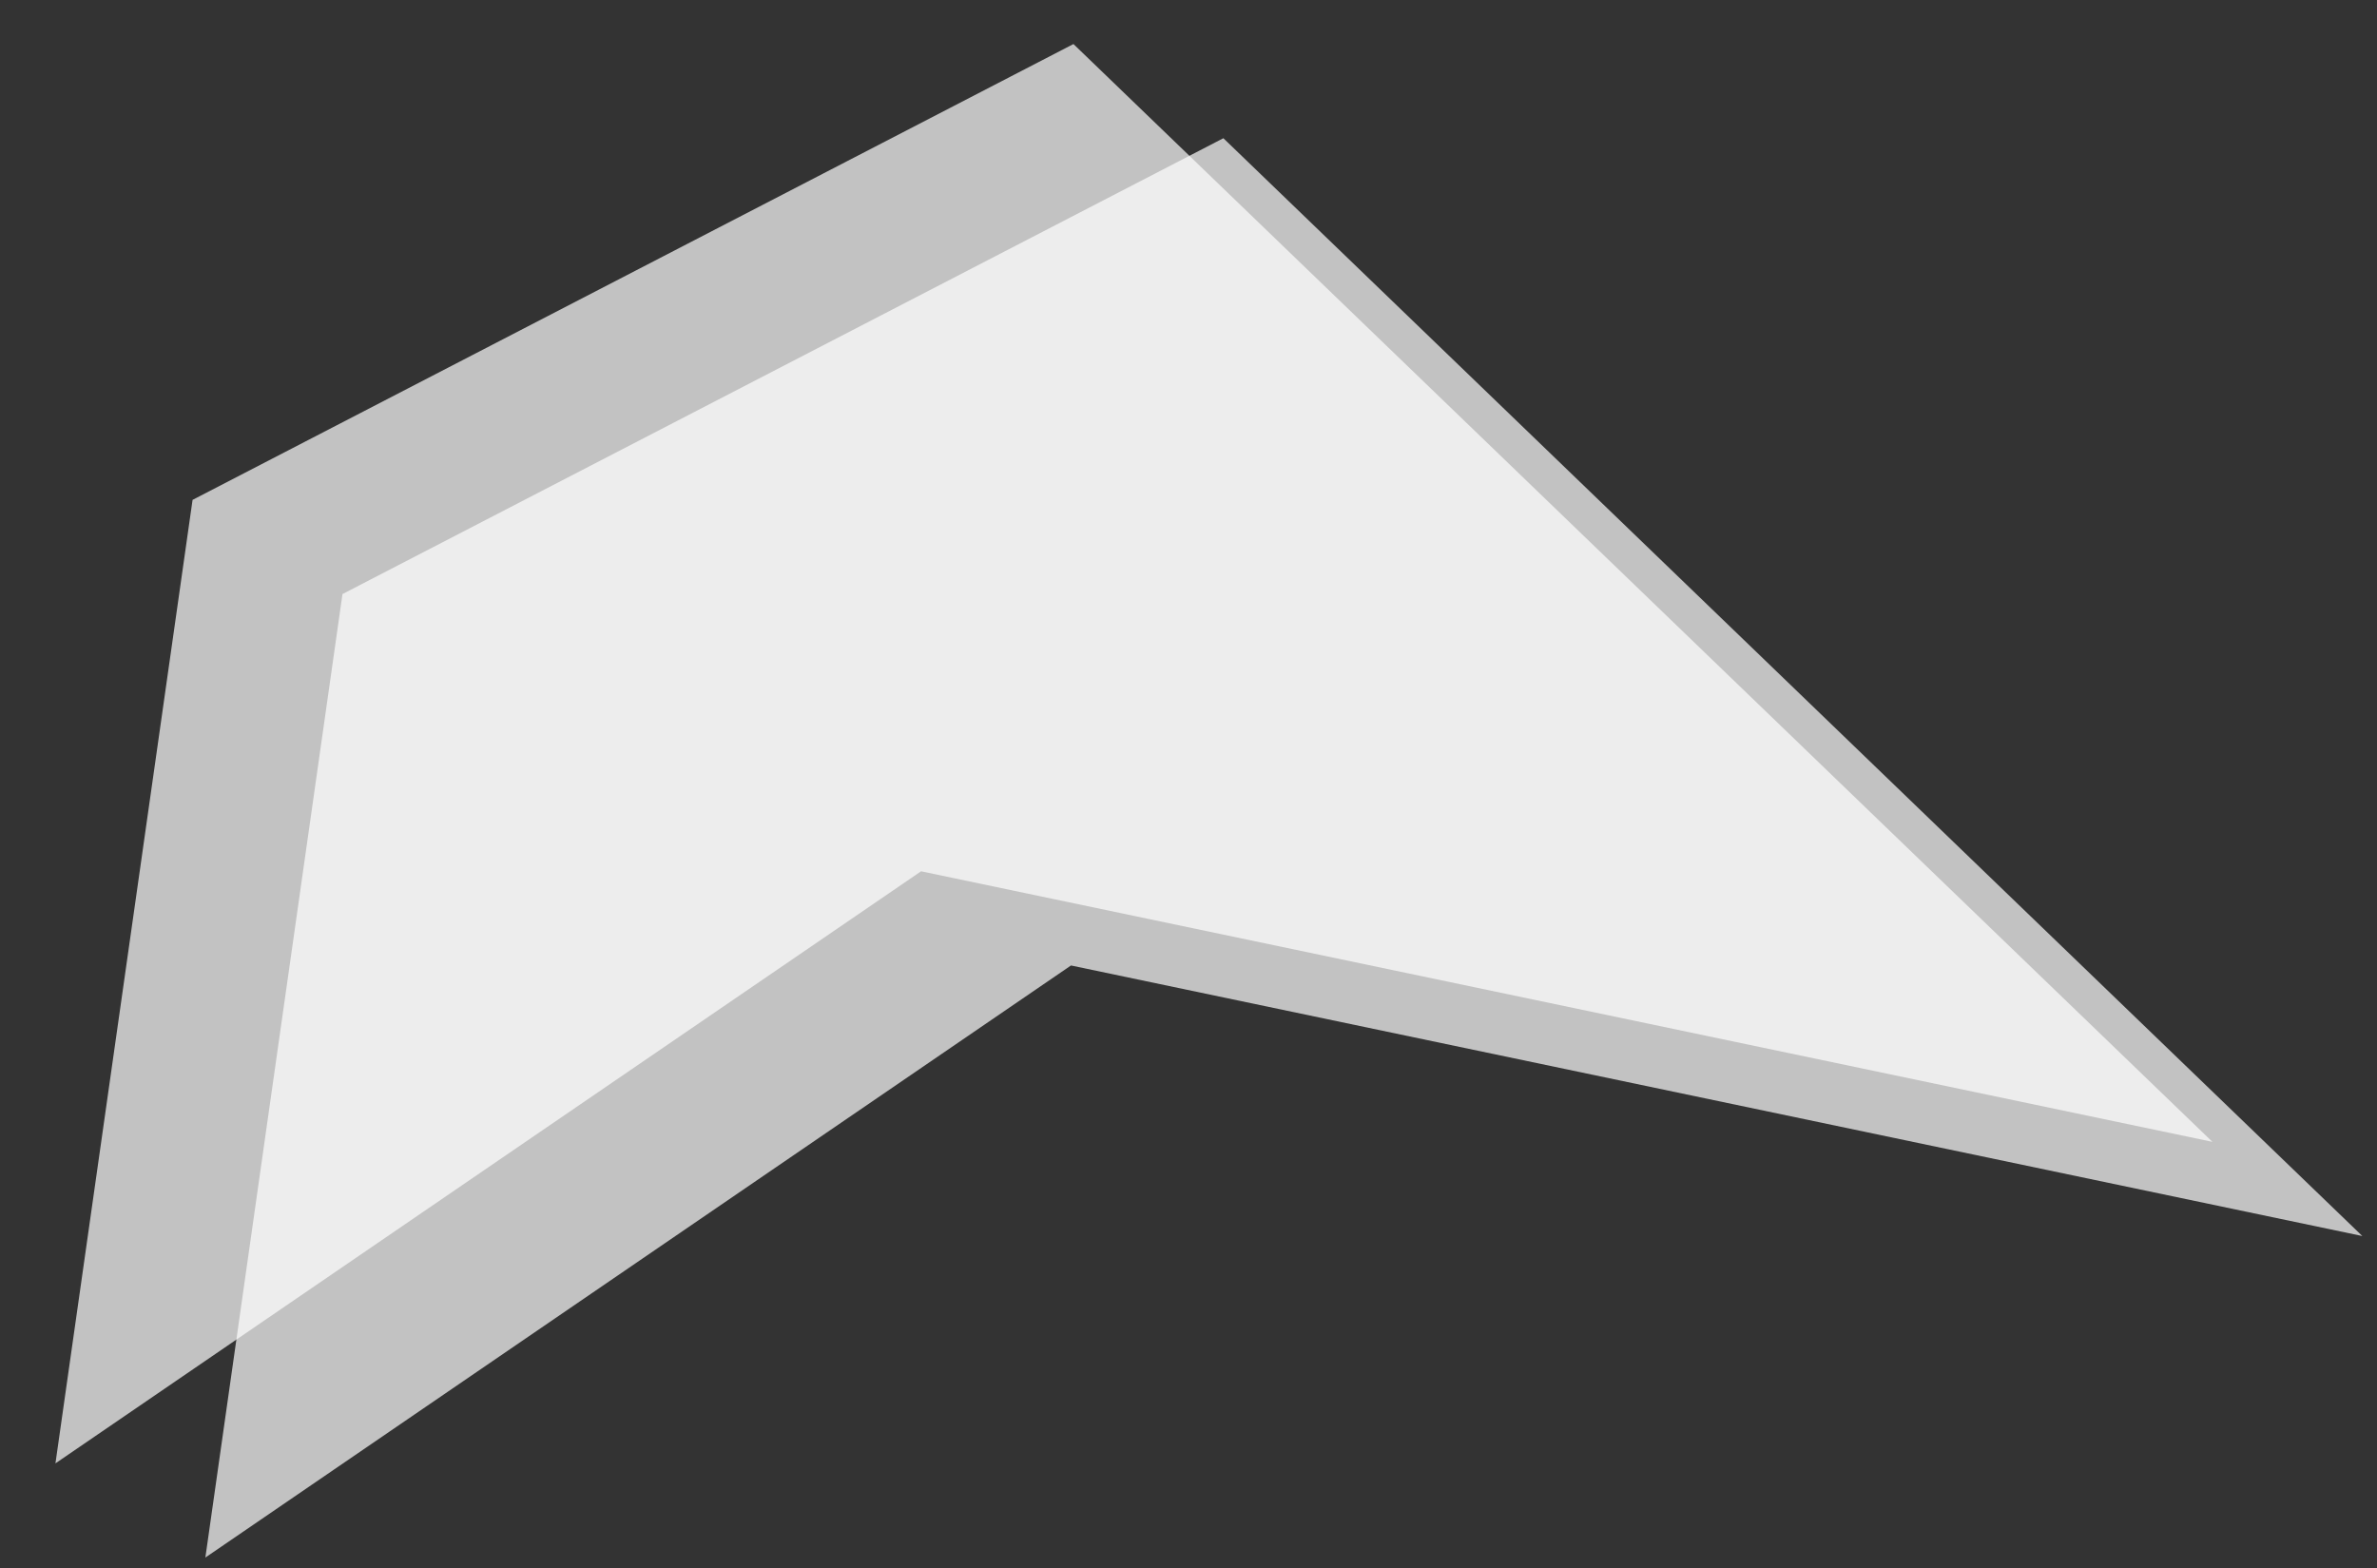
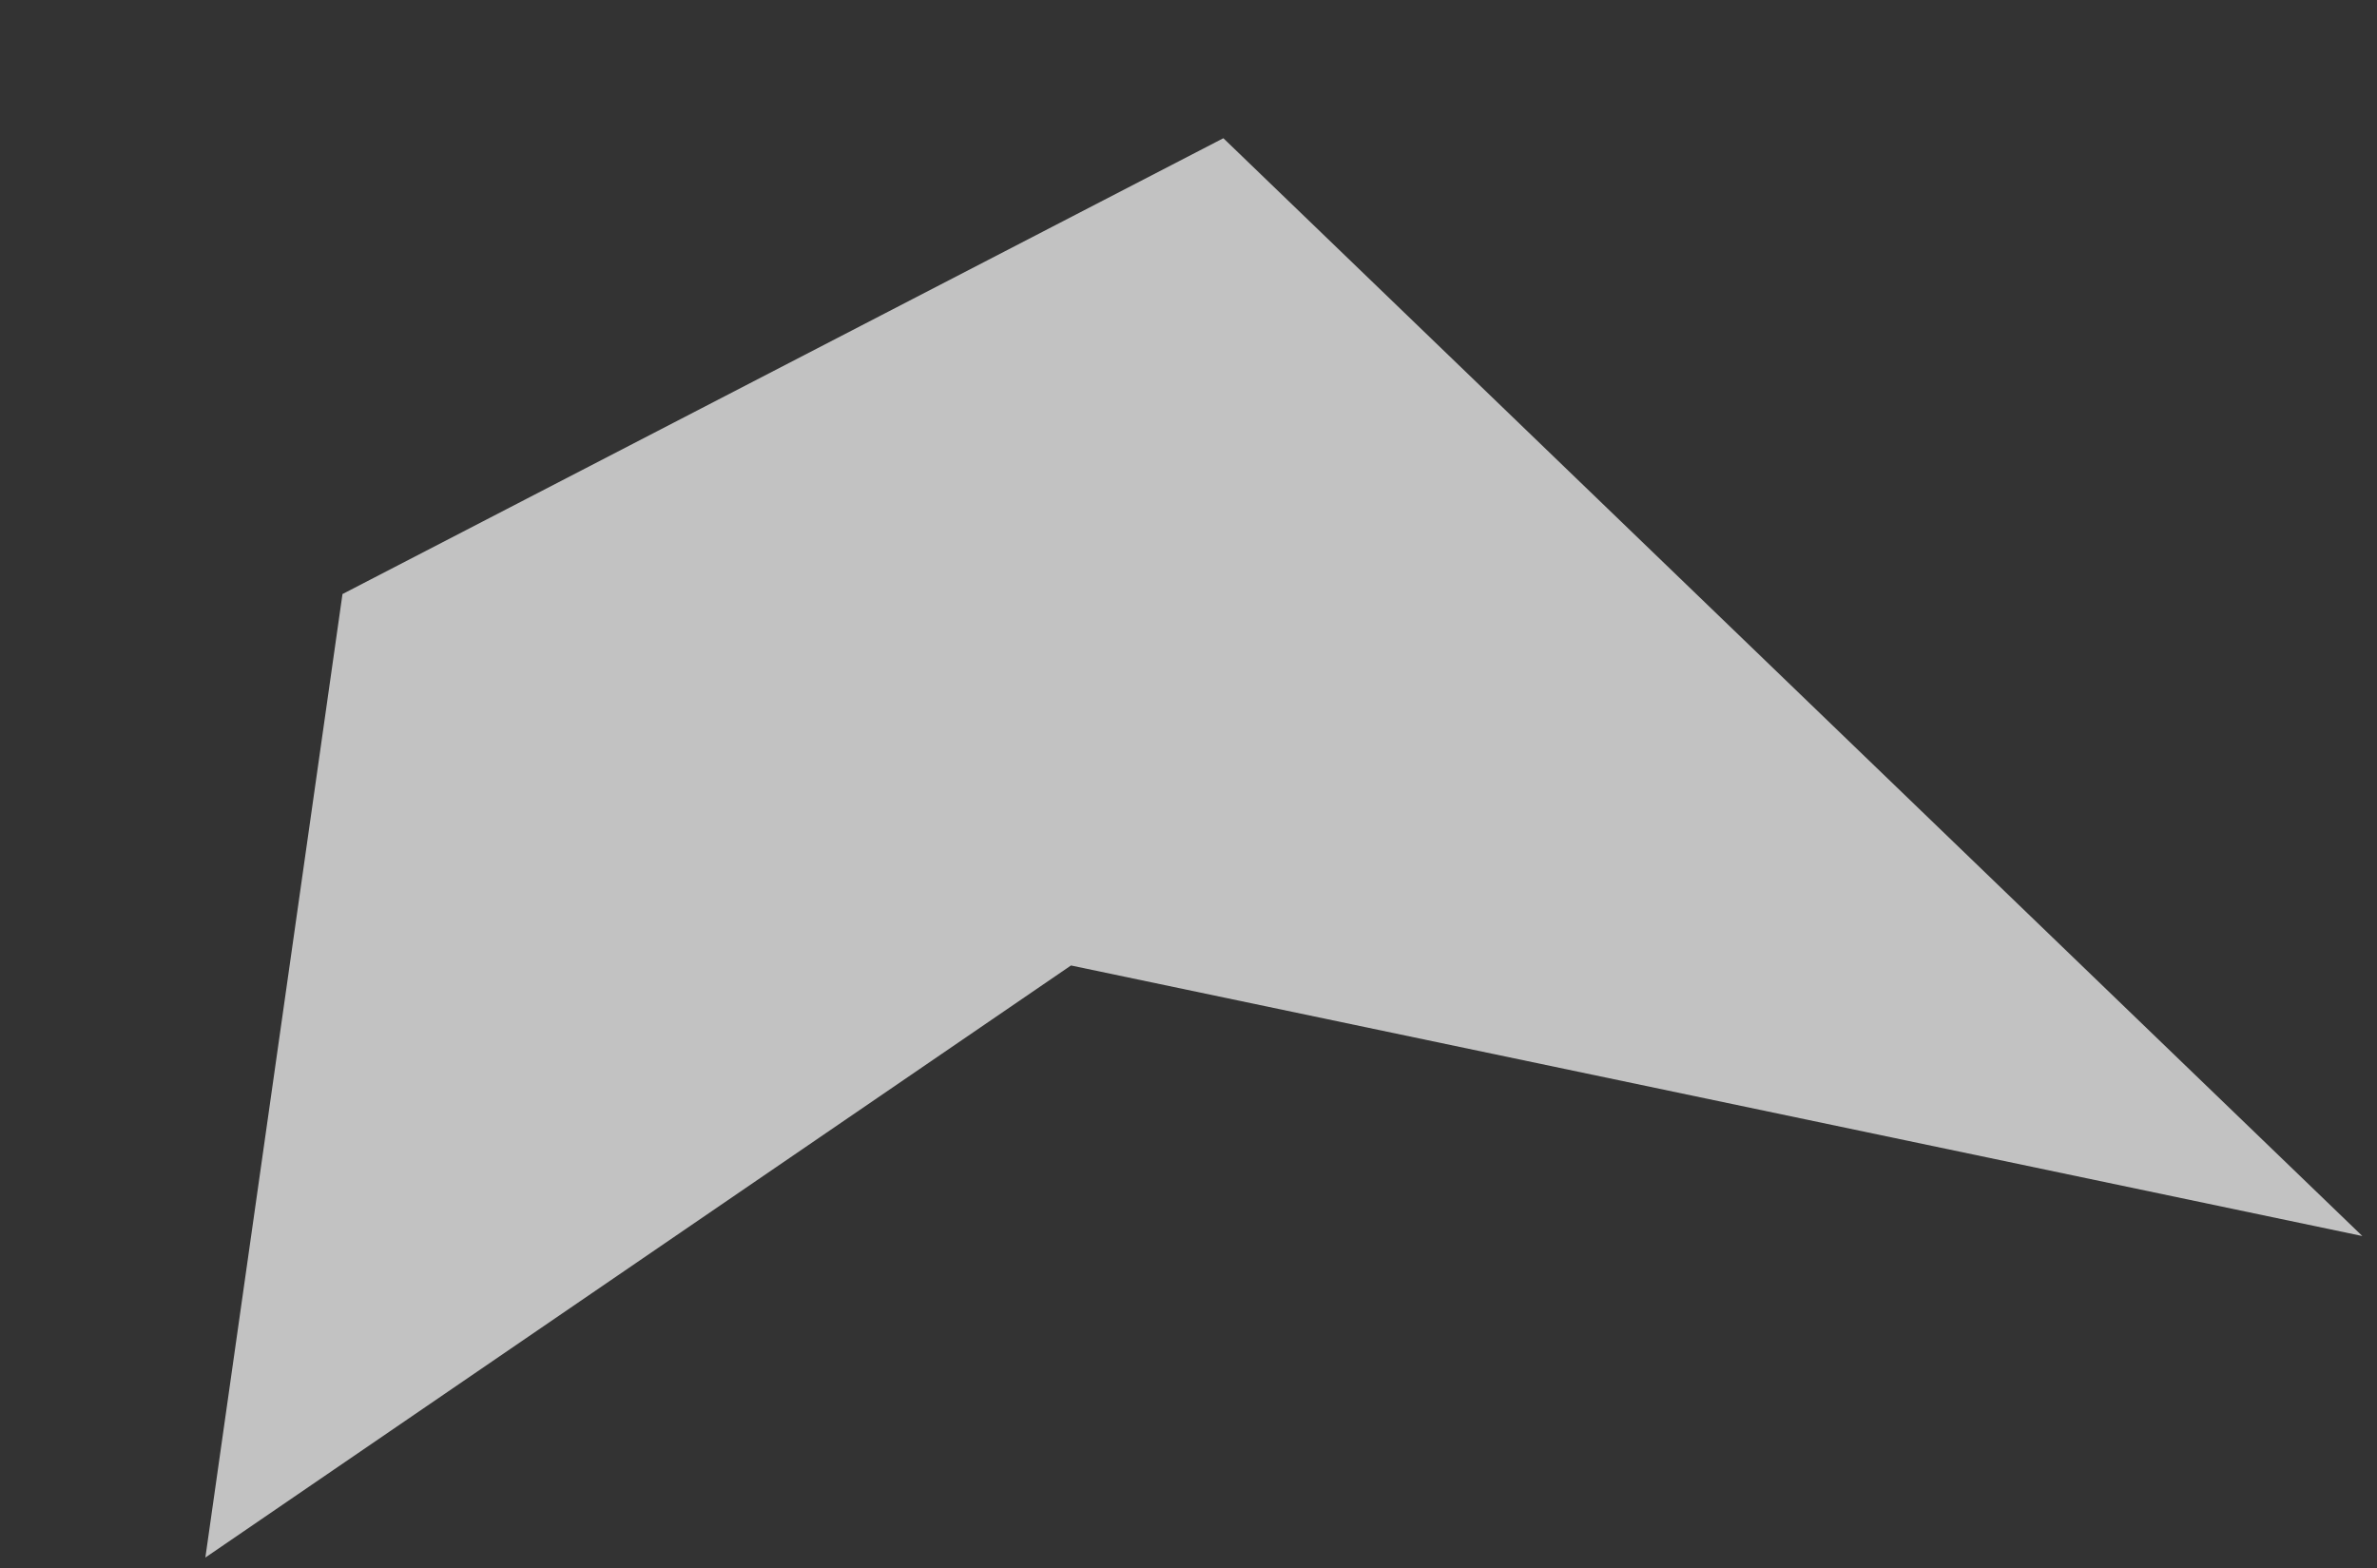
<svg xmlns="http://www.w3.org/2000/svg" width="144" height="95" viewBox="0 0 144 95" fill="none">
  <rect x="0" y="0" width="144" height="95" fill="#333333" stroke="none" />
-   <path d="M65.03 2.668L134.029 69.168L55.799 52.779L3.359 88.644L11.666 30.28L65.03 2.668Z" fill="white" fill-opacity="0.7" />
  <path d="M74.112 8.373L143.111 74.873L64.881 58.484L12.441 94.349L20.748 35.985L74.112 8.373Z" fill="white" fill-opacity="0.7" />
</svg>